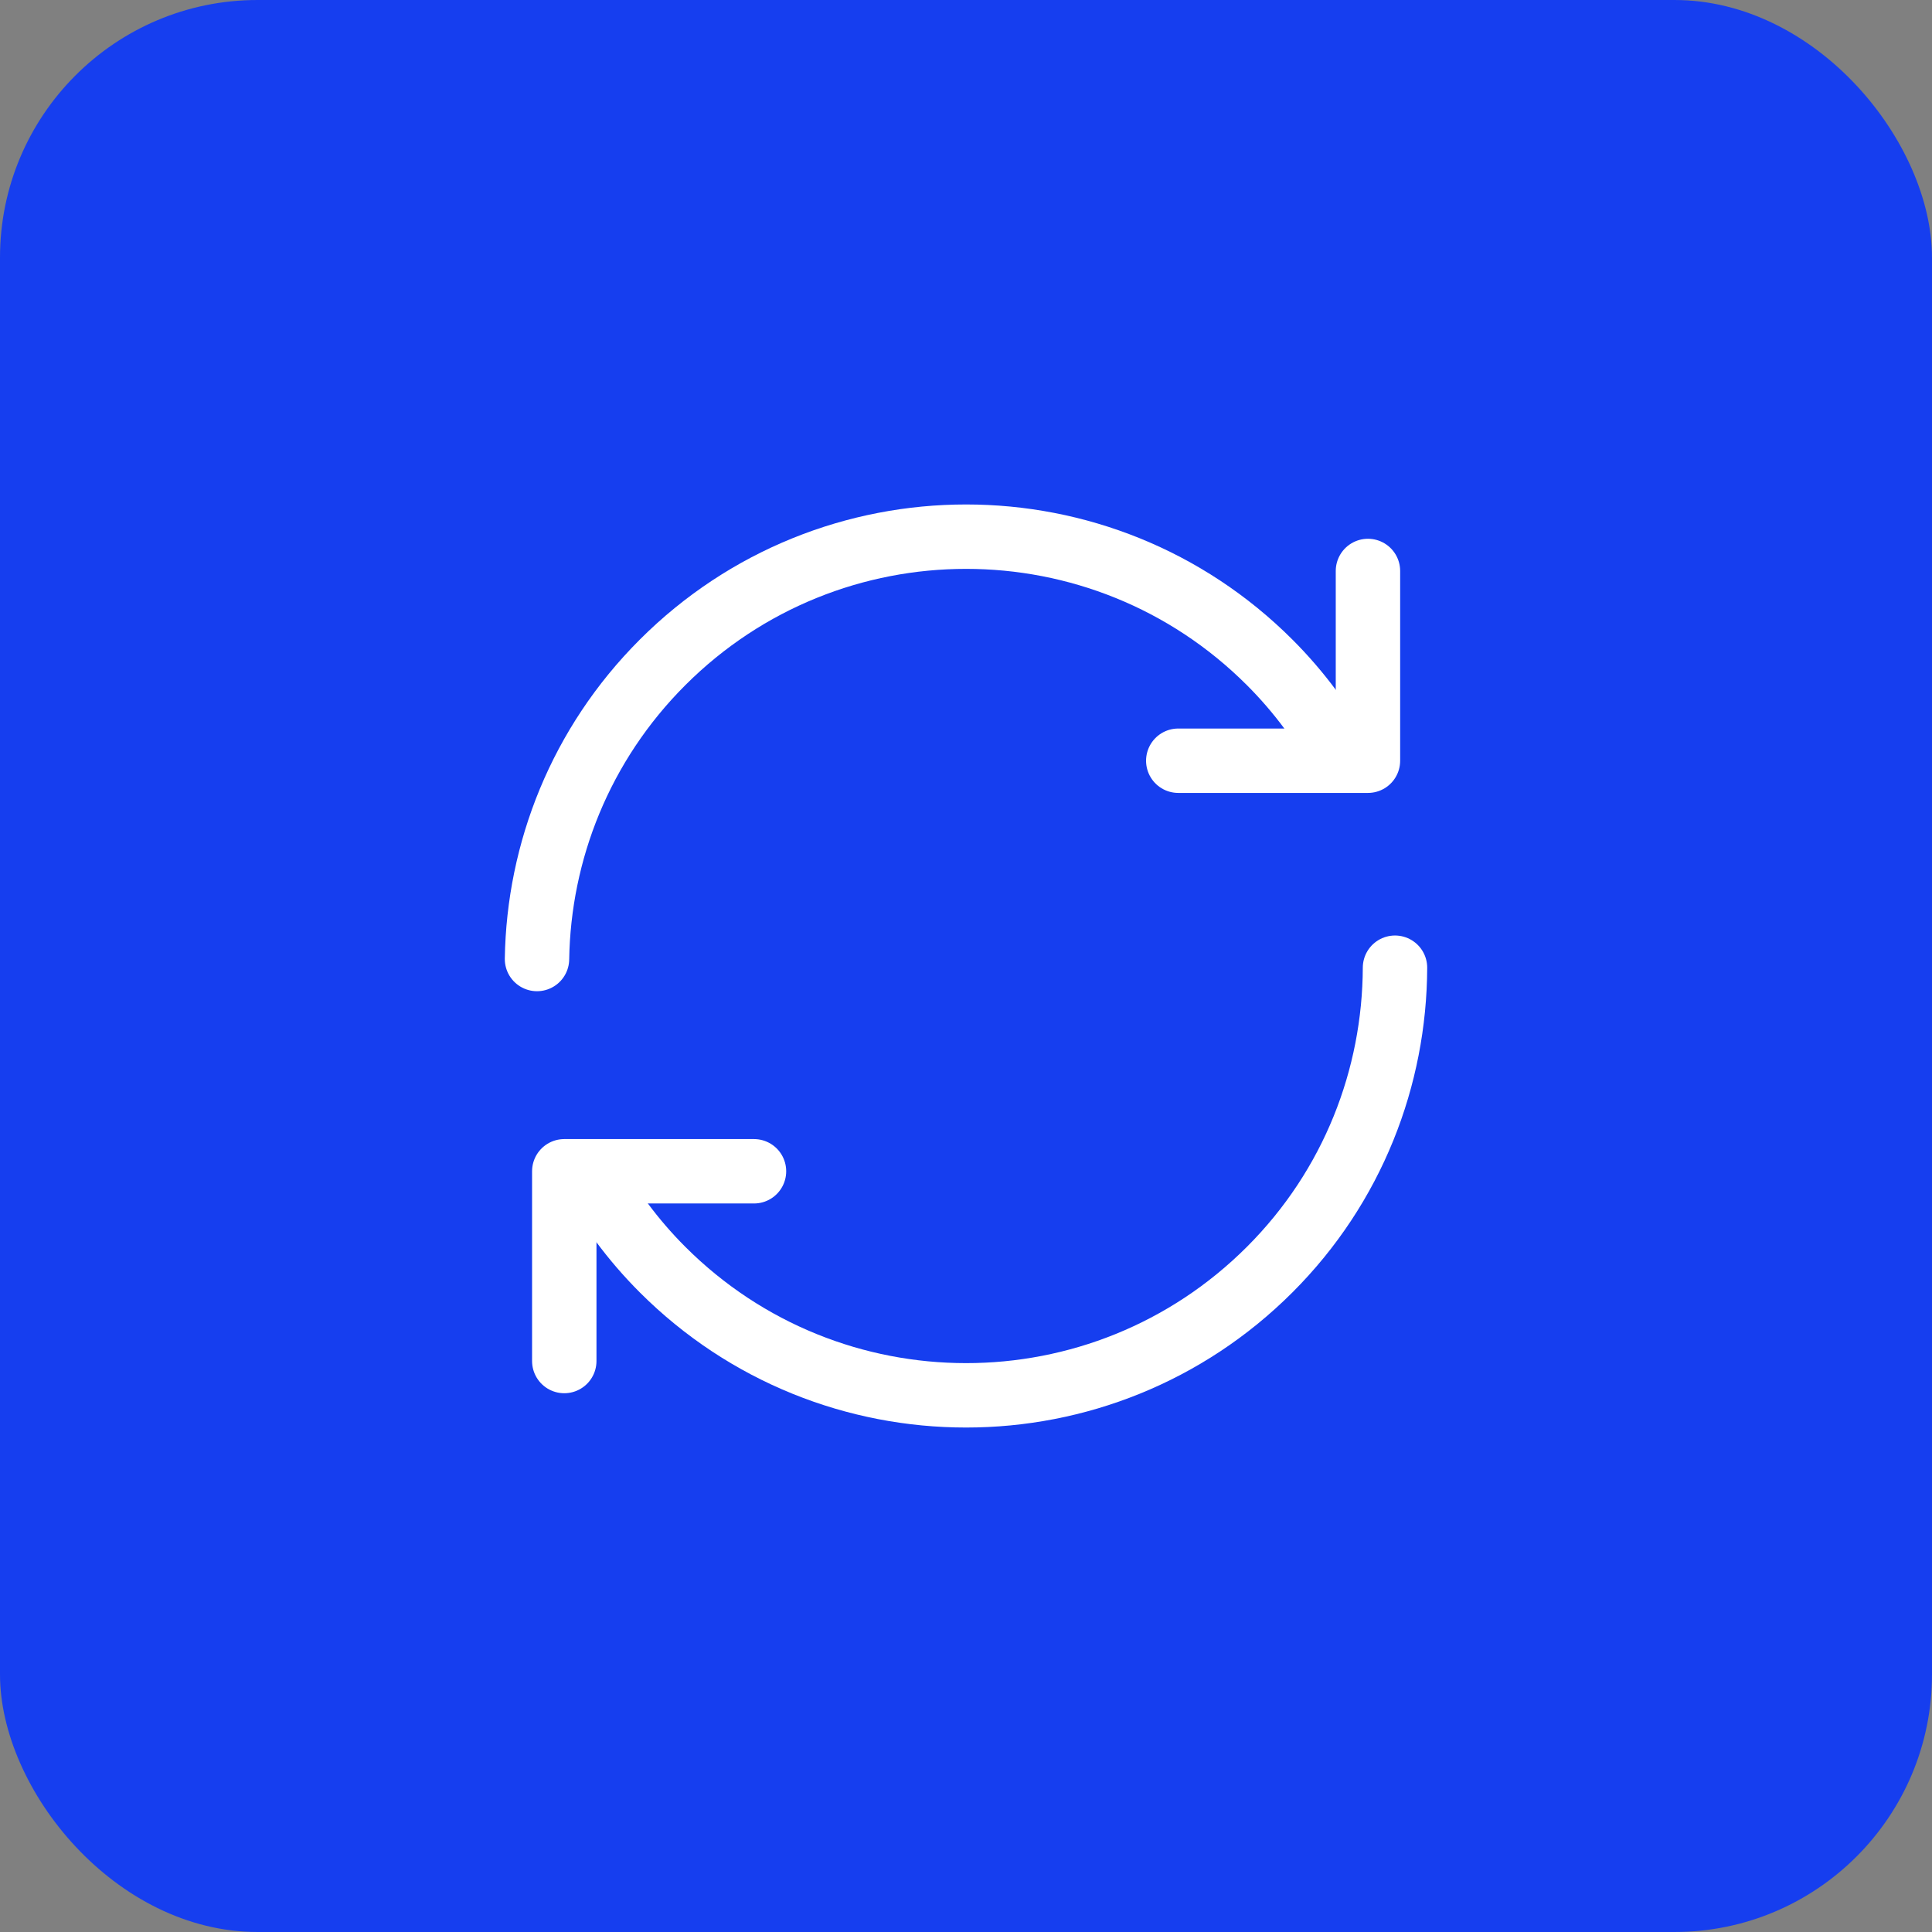
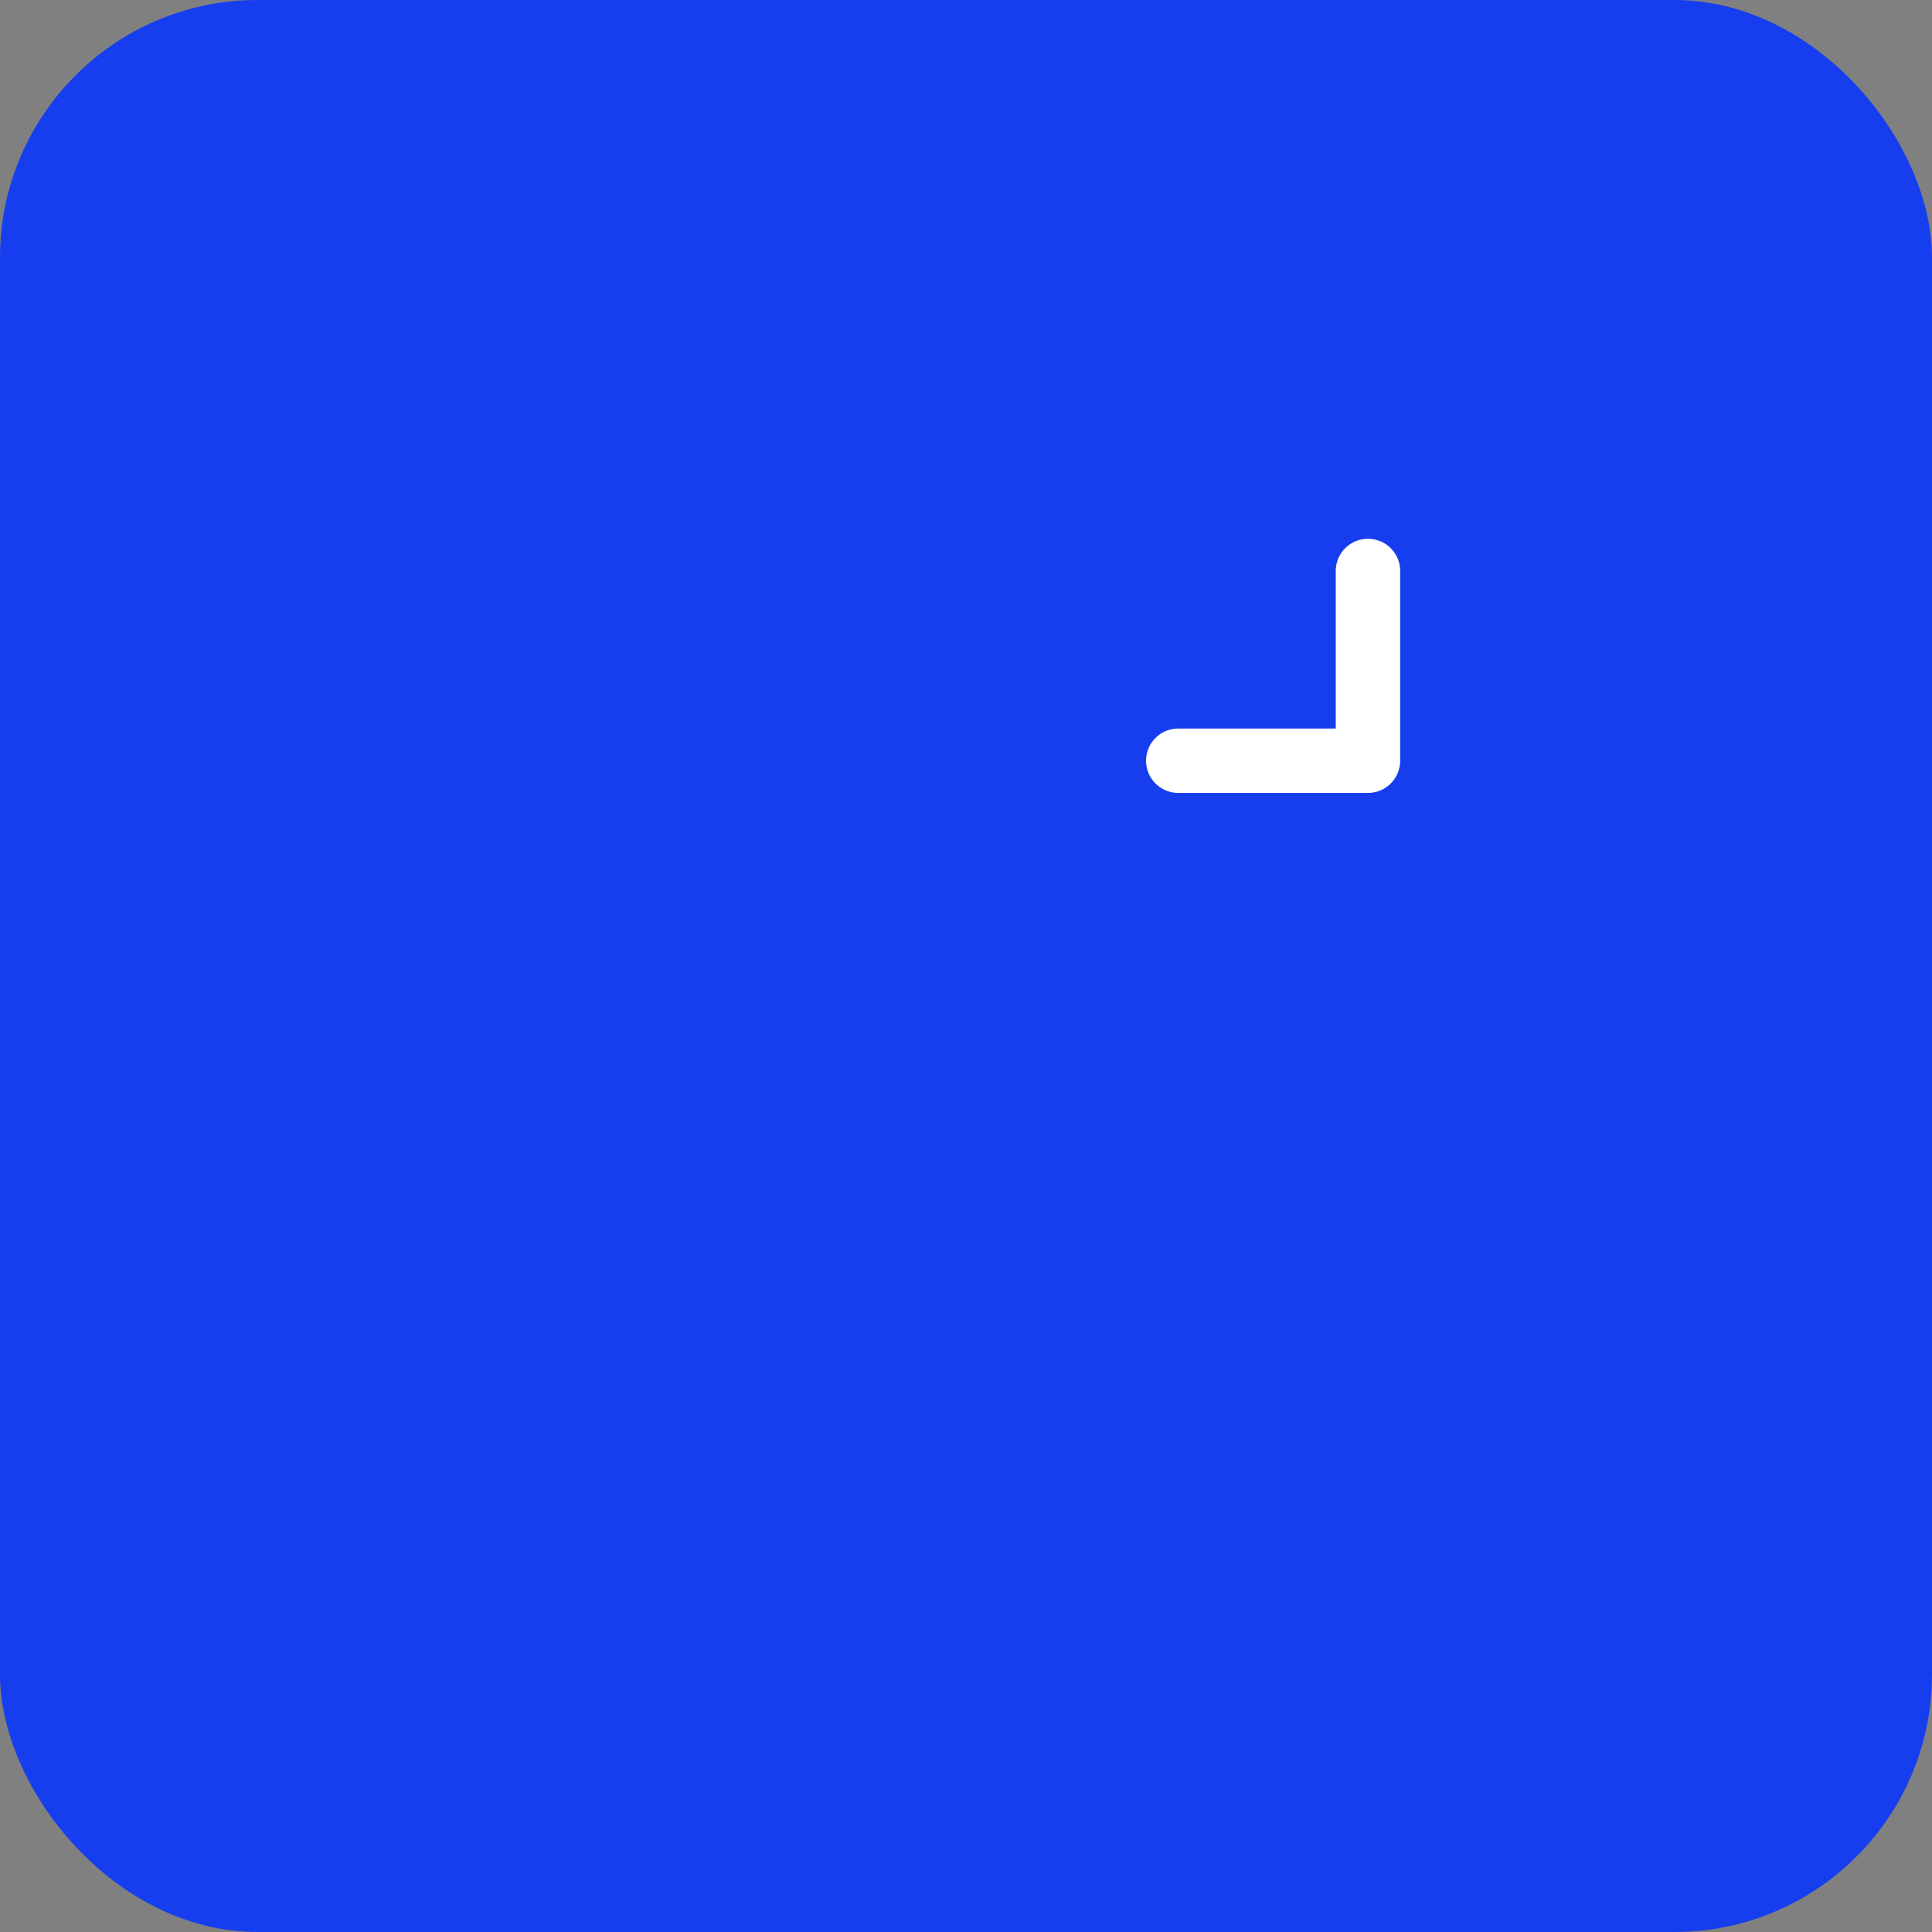
<svg xmlns="http://www.w3.org/2000/svg" width="60" height="60" viewBox="0 0 60 60" fill="none">
  <rect x="0" y="0" width="60" height="60" fill="#808080" stroke="none" />
  <rect width="60" height="60" rx="8" fill="#163EEF" />
-   <path d="M43.323 30.053C43.31 33.449 42.022 36.839 39.432 39.428C34.225 44.635 25.782 44.635 20.575 39.428C19.648 38.502 18.895 37.47 18.298 36.377" stroke="white" stroke-width="2" stroke-linecap="round" stroke-linejoin="round" />
-   <path d="M16.677 29.783C16.73 26.443 18.027 23.12 20.575 20.572C25.782 15.365 34.225 15.365 39.432 20.572C40.358 21.498 41.112 22.53 41.708 23.623" stroke="white" stroke-width="2" stroke-linecap="round" stroke-linejoin="round" />
  <path d="M36.592 23.625H42.483V17.732" stroke="white" stroke-width="2" stroke-linecap="round" stroke-linejoin="round" />
-   <path d="M23.416 36.375H17.524V42.268" stroke="white" stroke-width="2" stroke-linecap="round" stroke-linejoin="round" />
</svg>